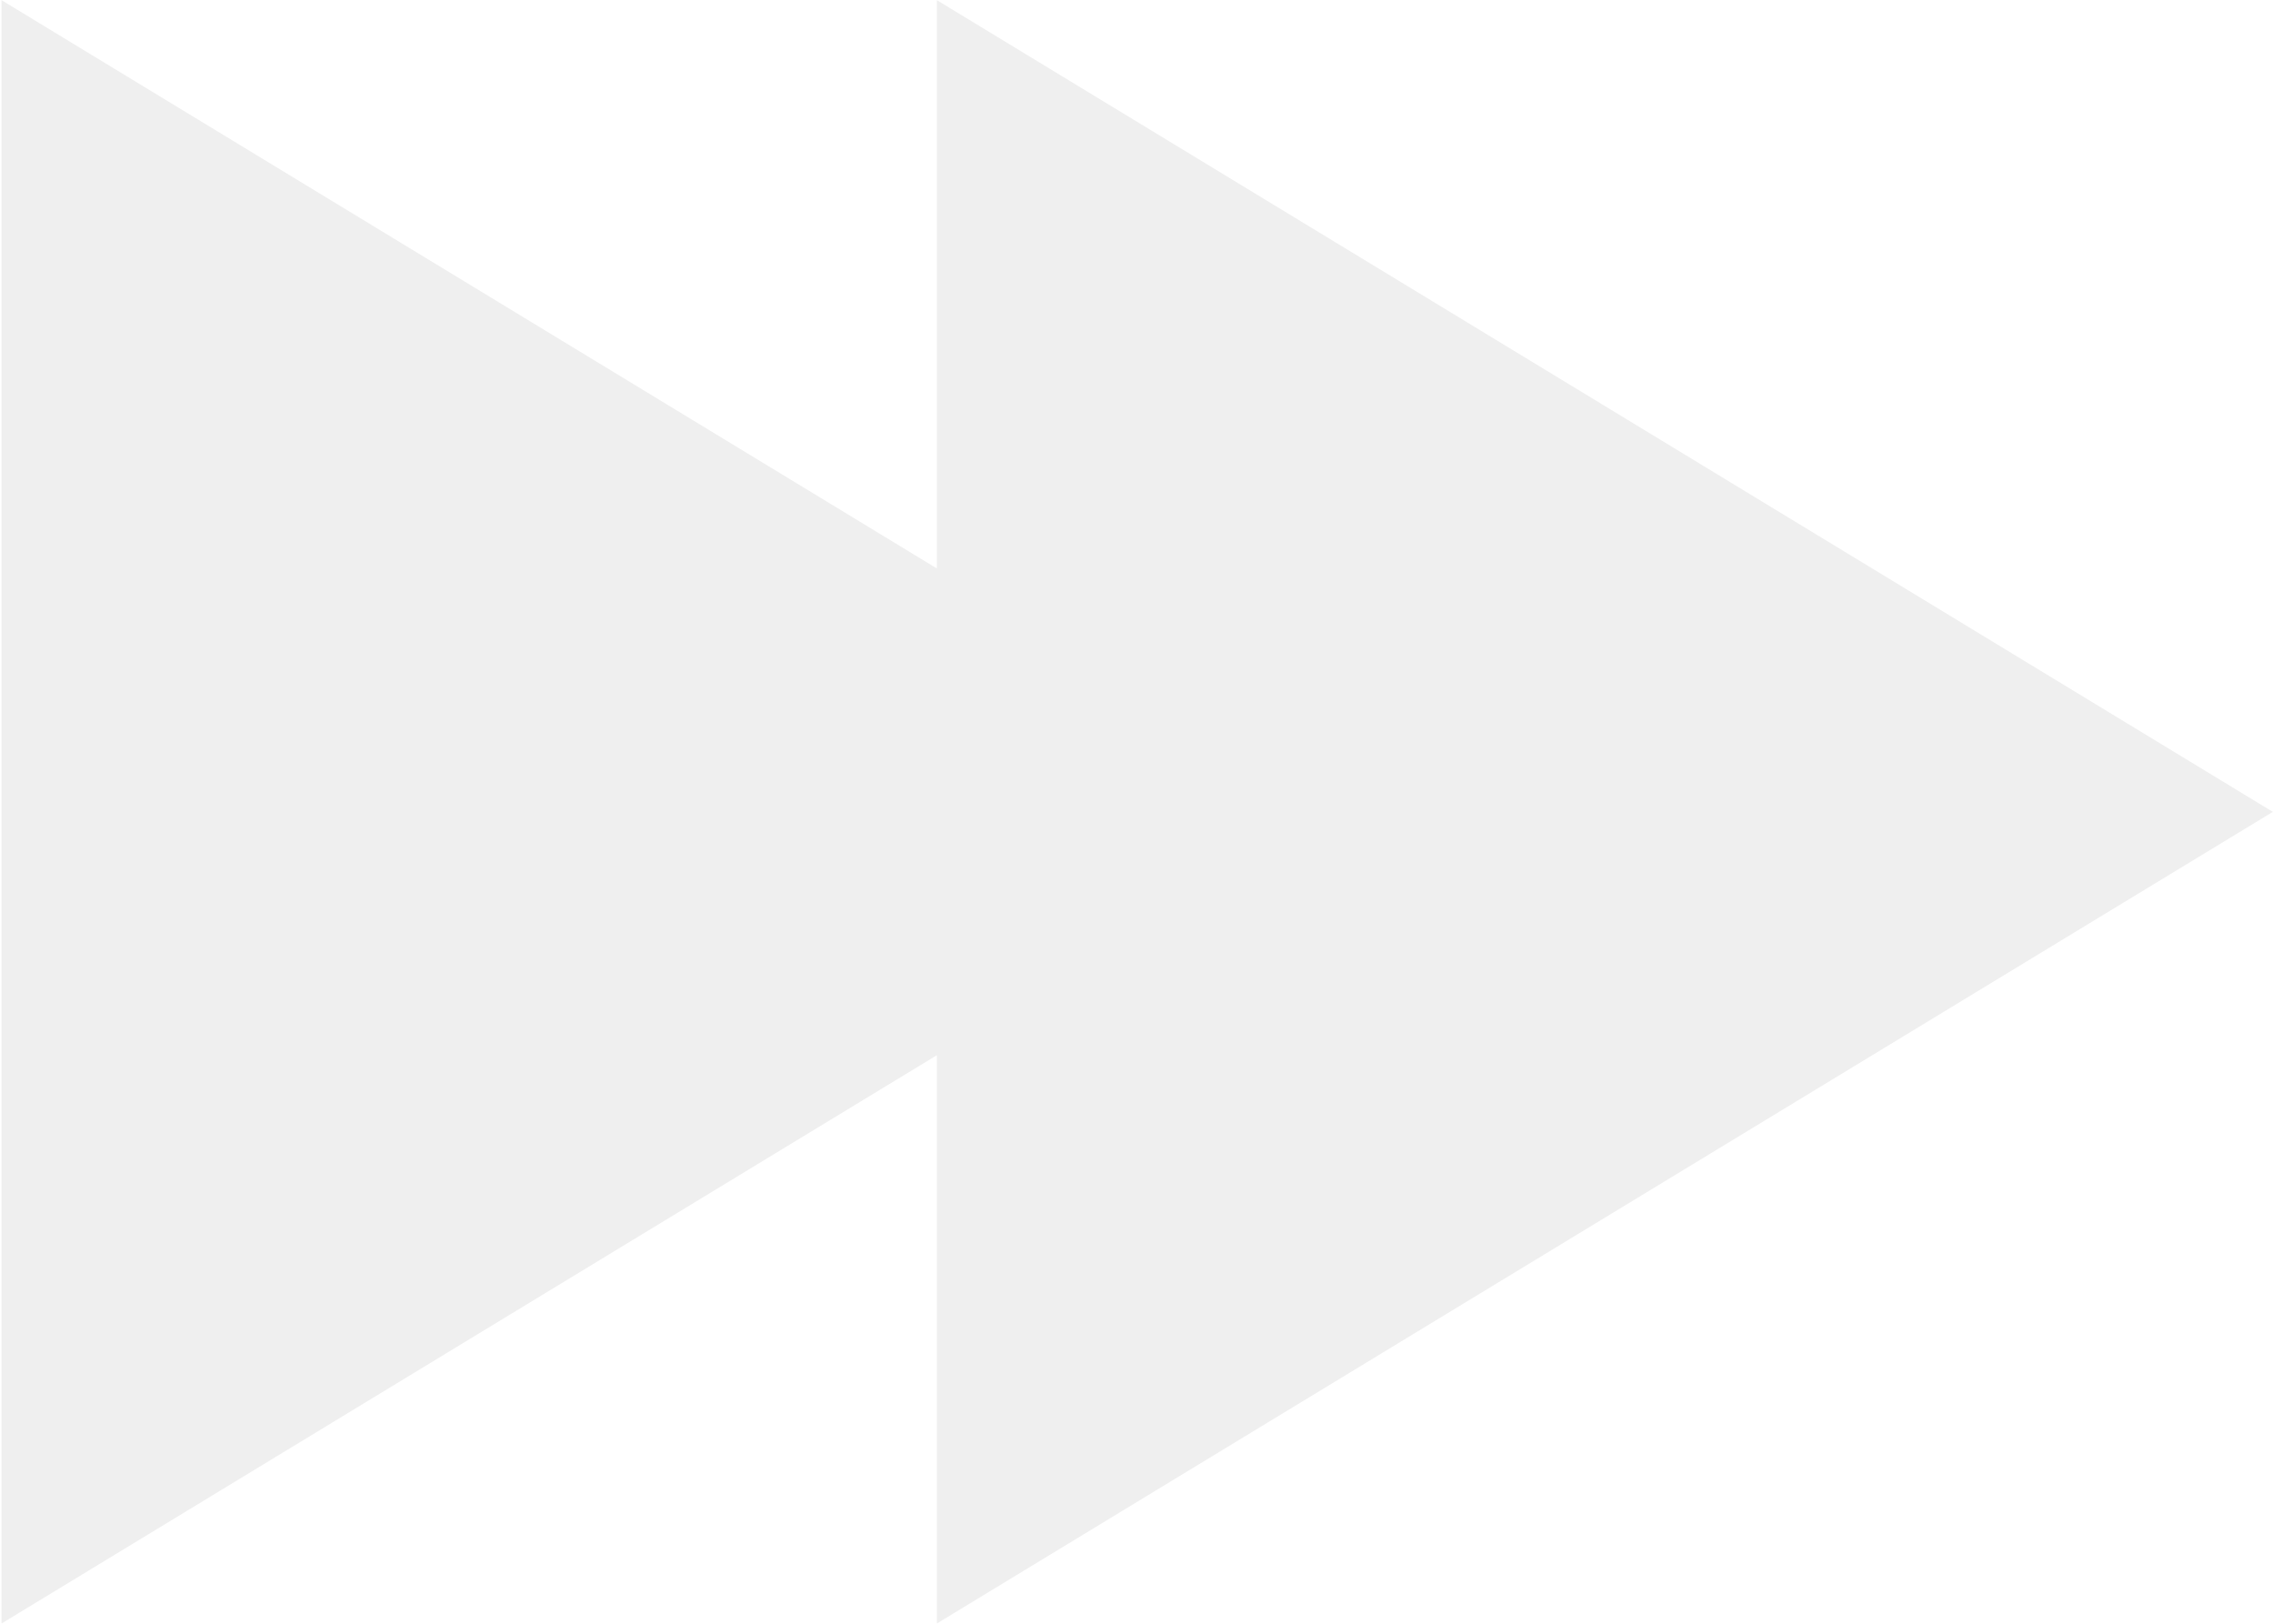
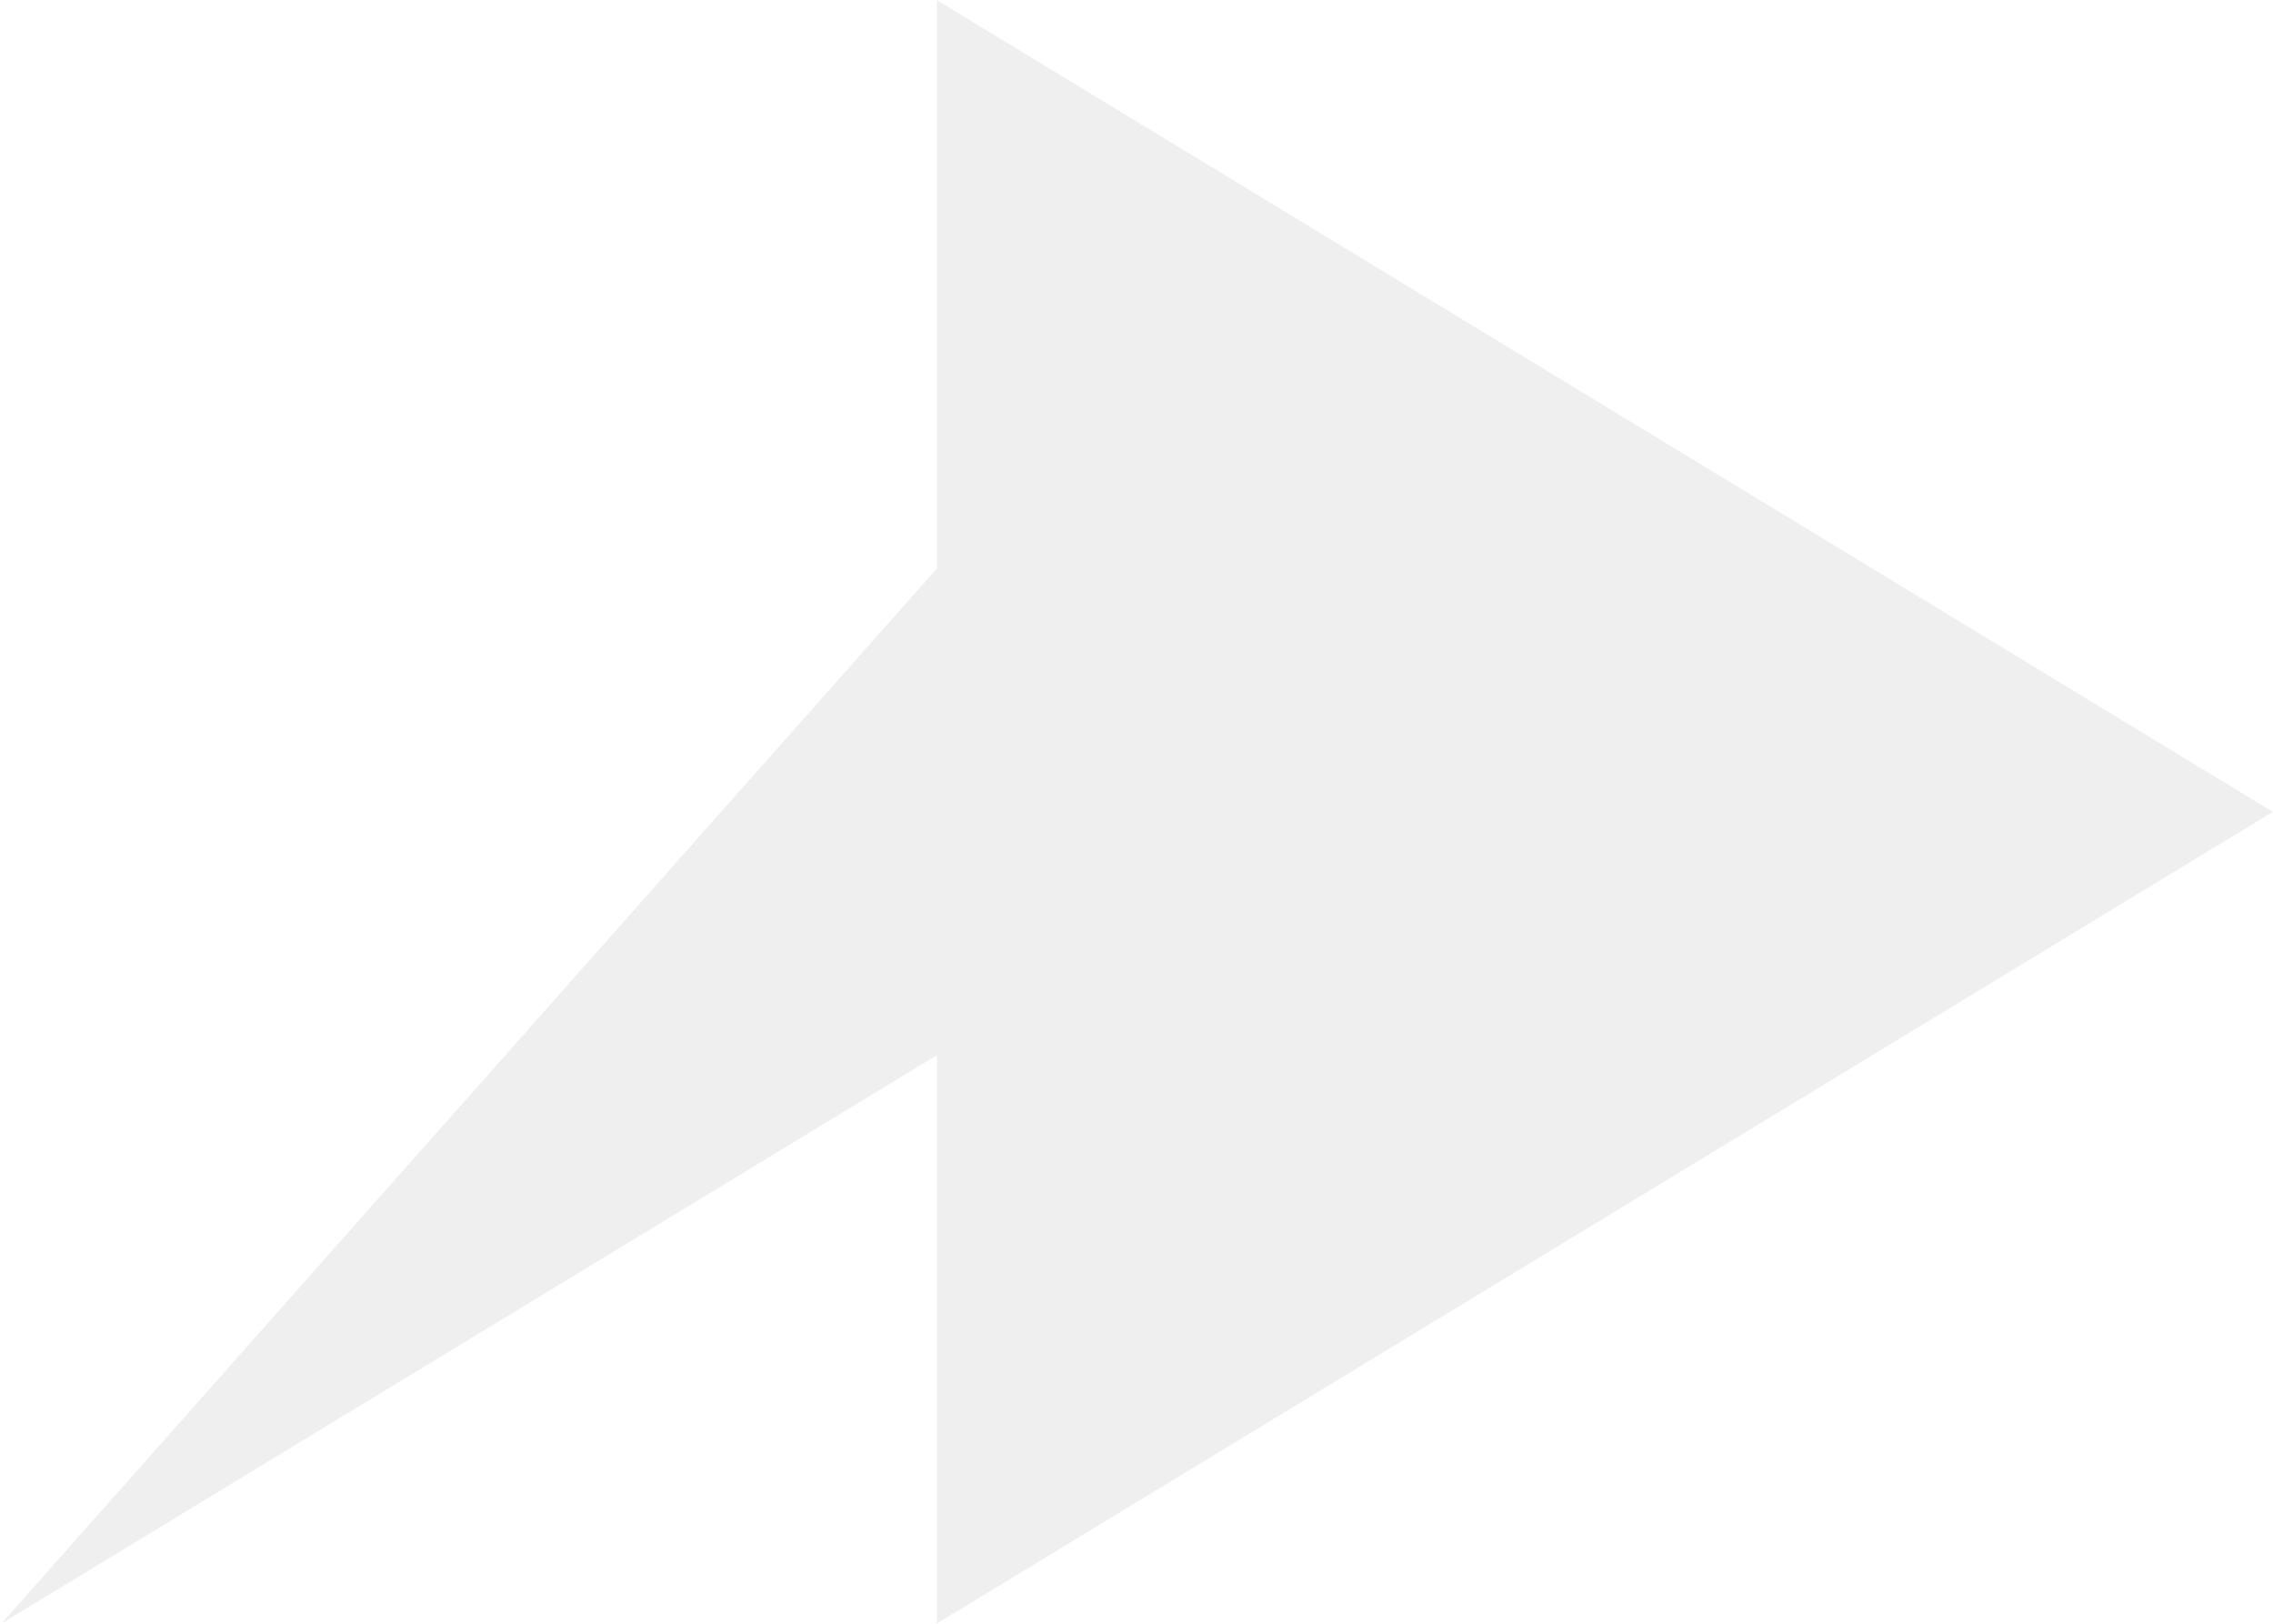
<svg xmlns="http://www.w3.org/2000/svg" width="28px" height="20px">
  <defs>
    <filter id="Filter_0">
      <feFlood flood-color="rgb(241, 42, 85)" flood-opacity="1" result="floodOut" />
      <feComposite operator="atop" in="floodOut" in2="SourceGraphic" result="compOut" />
      <feBlend mode="normal" in="compOut" in2="SourceGraphic" />
    </filter>
  </defs>
  <g filter="url(#Filter_0)">
-     <path fill-rule="evenodd" fill="rgb(239, 239, 239)" d="M27.998,10.000 L11.541,19.997 L11.541,12.997 L0.019,19.997 L0.019,0.002 L11.541,7.002 L11.541,0.002 L27.998,10.000 Z" />
+     <path fill-rule="evenodd" fill="rgb(239, 239, 239)" d="M27.998,10.000 L11.541,19.997 L11.541,12.997 L0.019,19.997 L11.541,7.002 L11.541,0.002 L27.998,10.000 Z" />
  </g>
</svg>